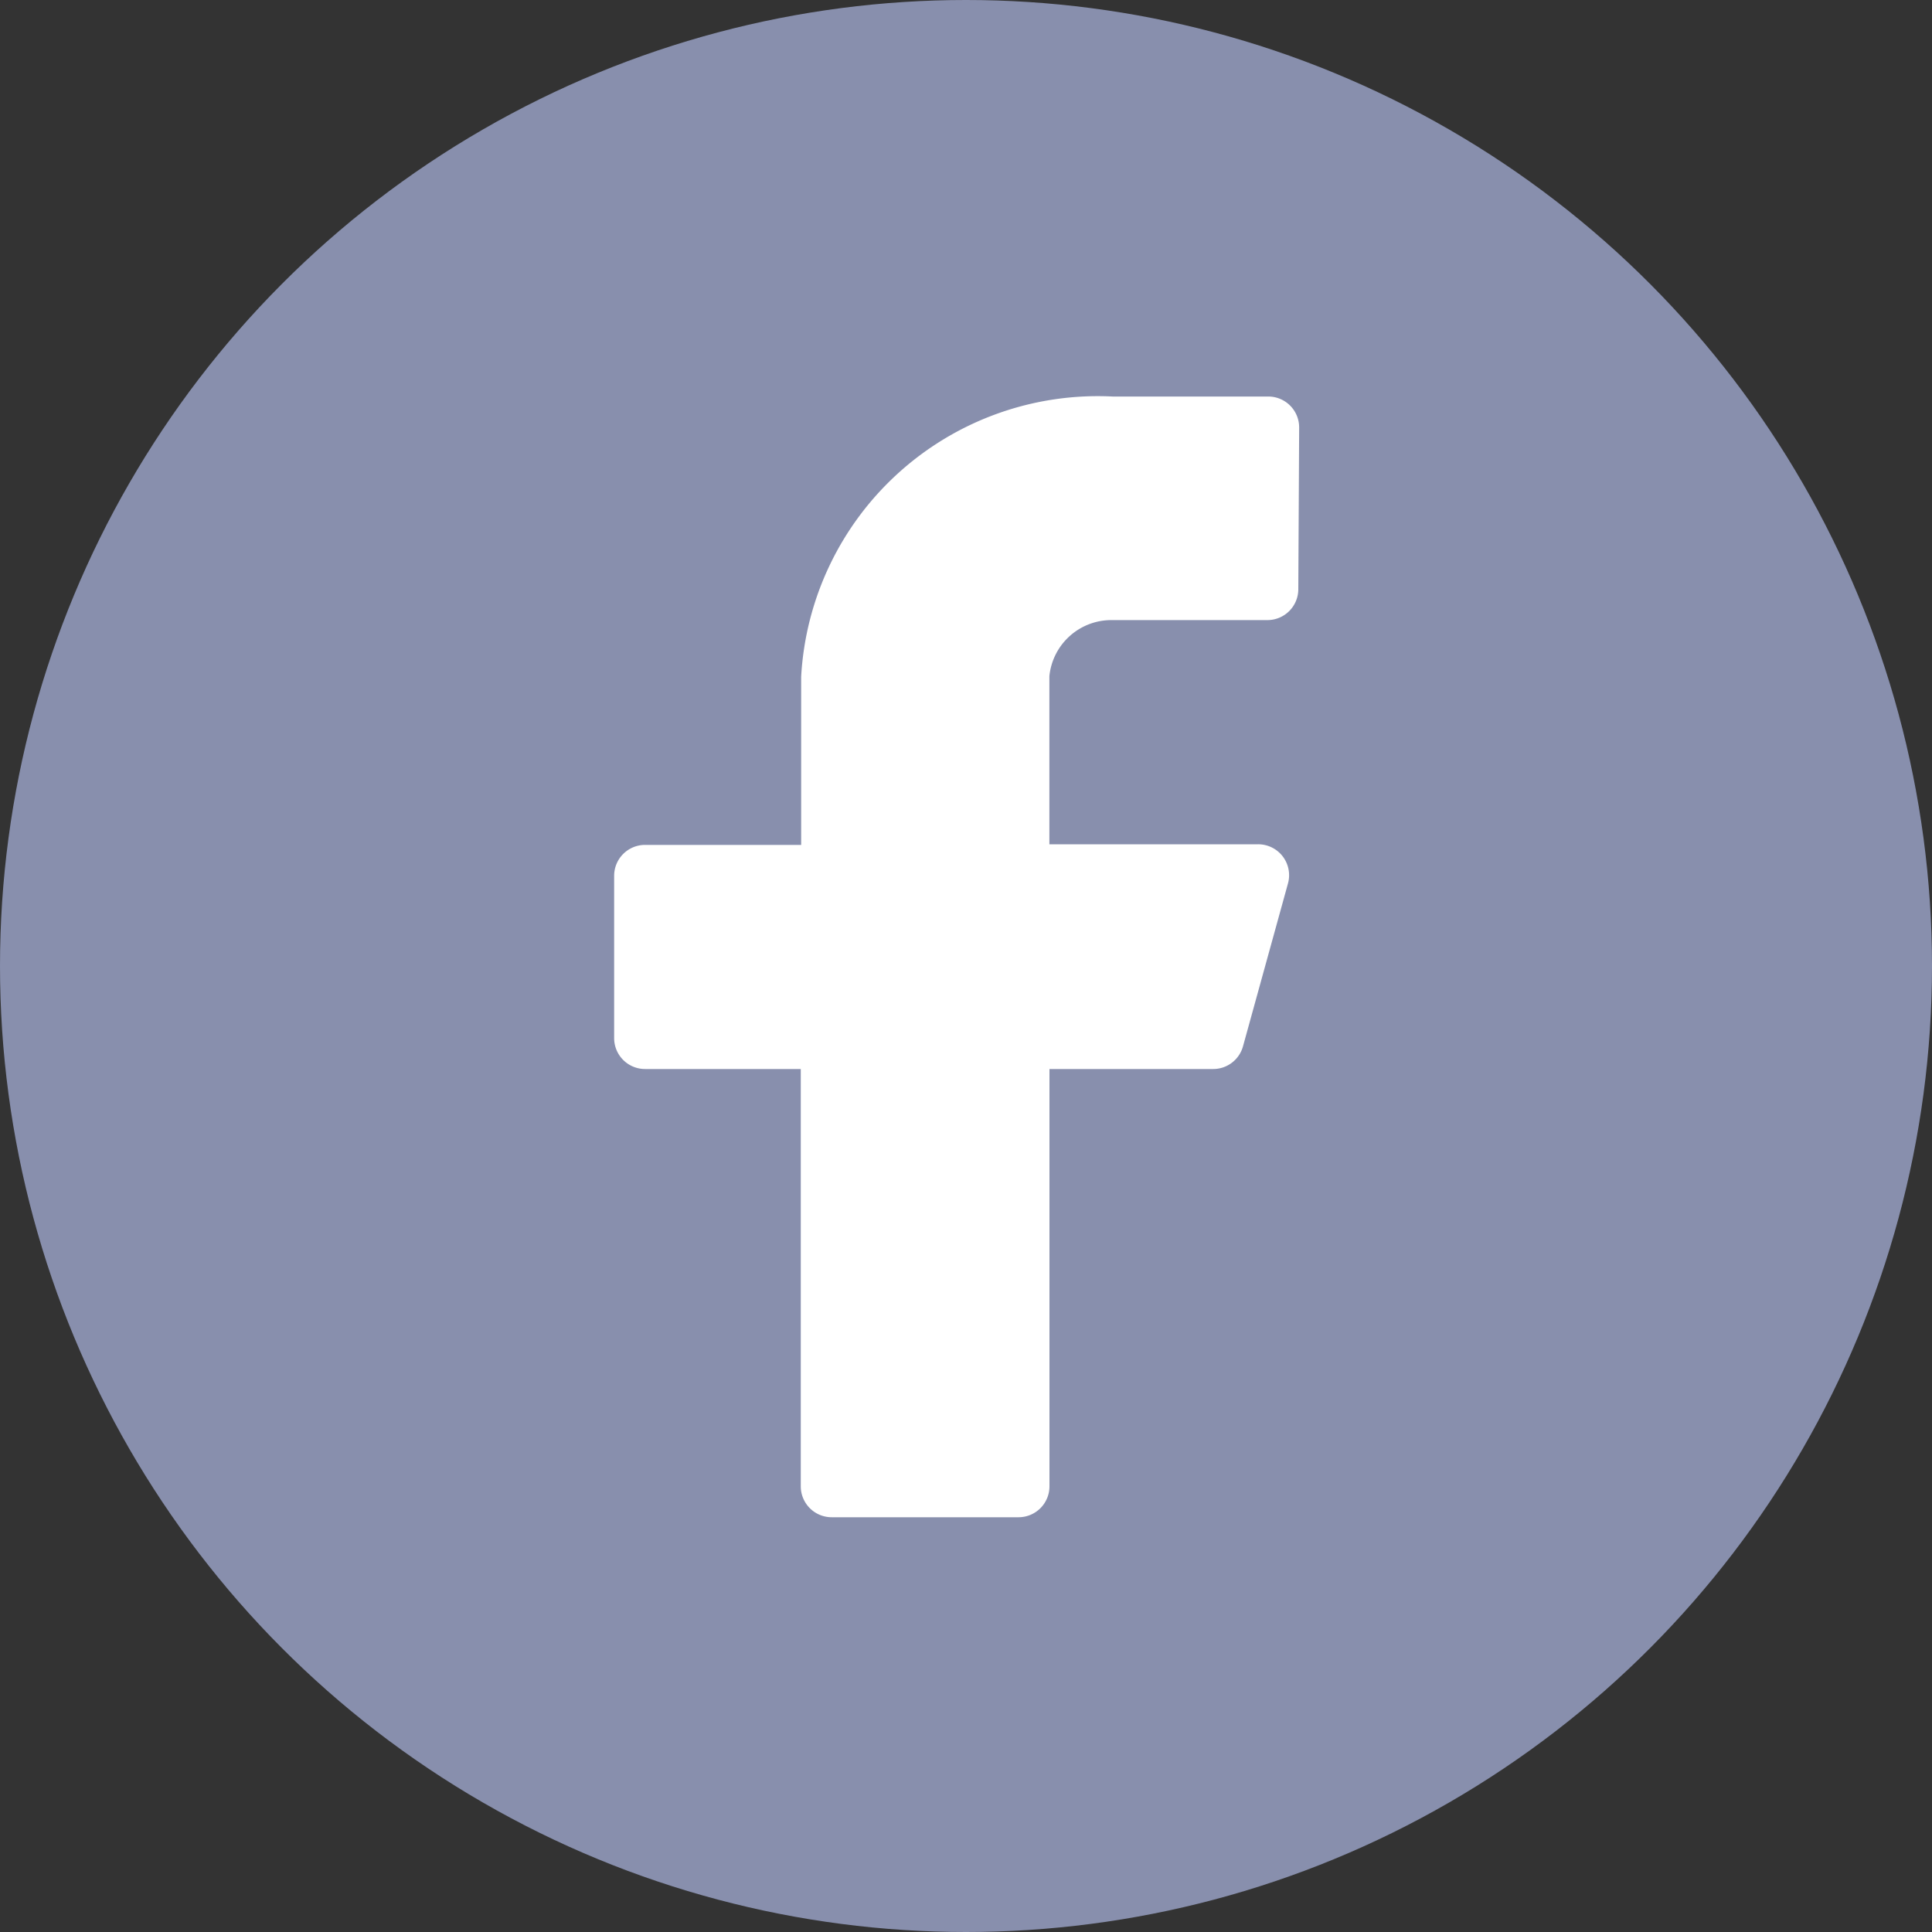
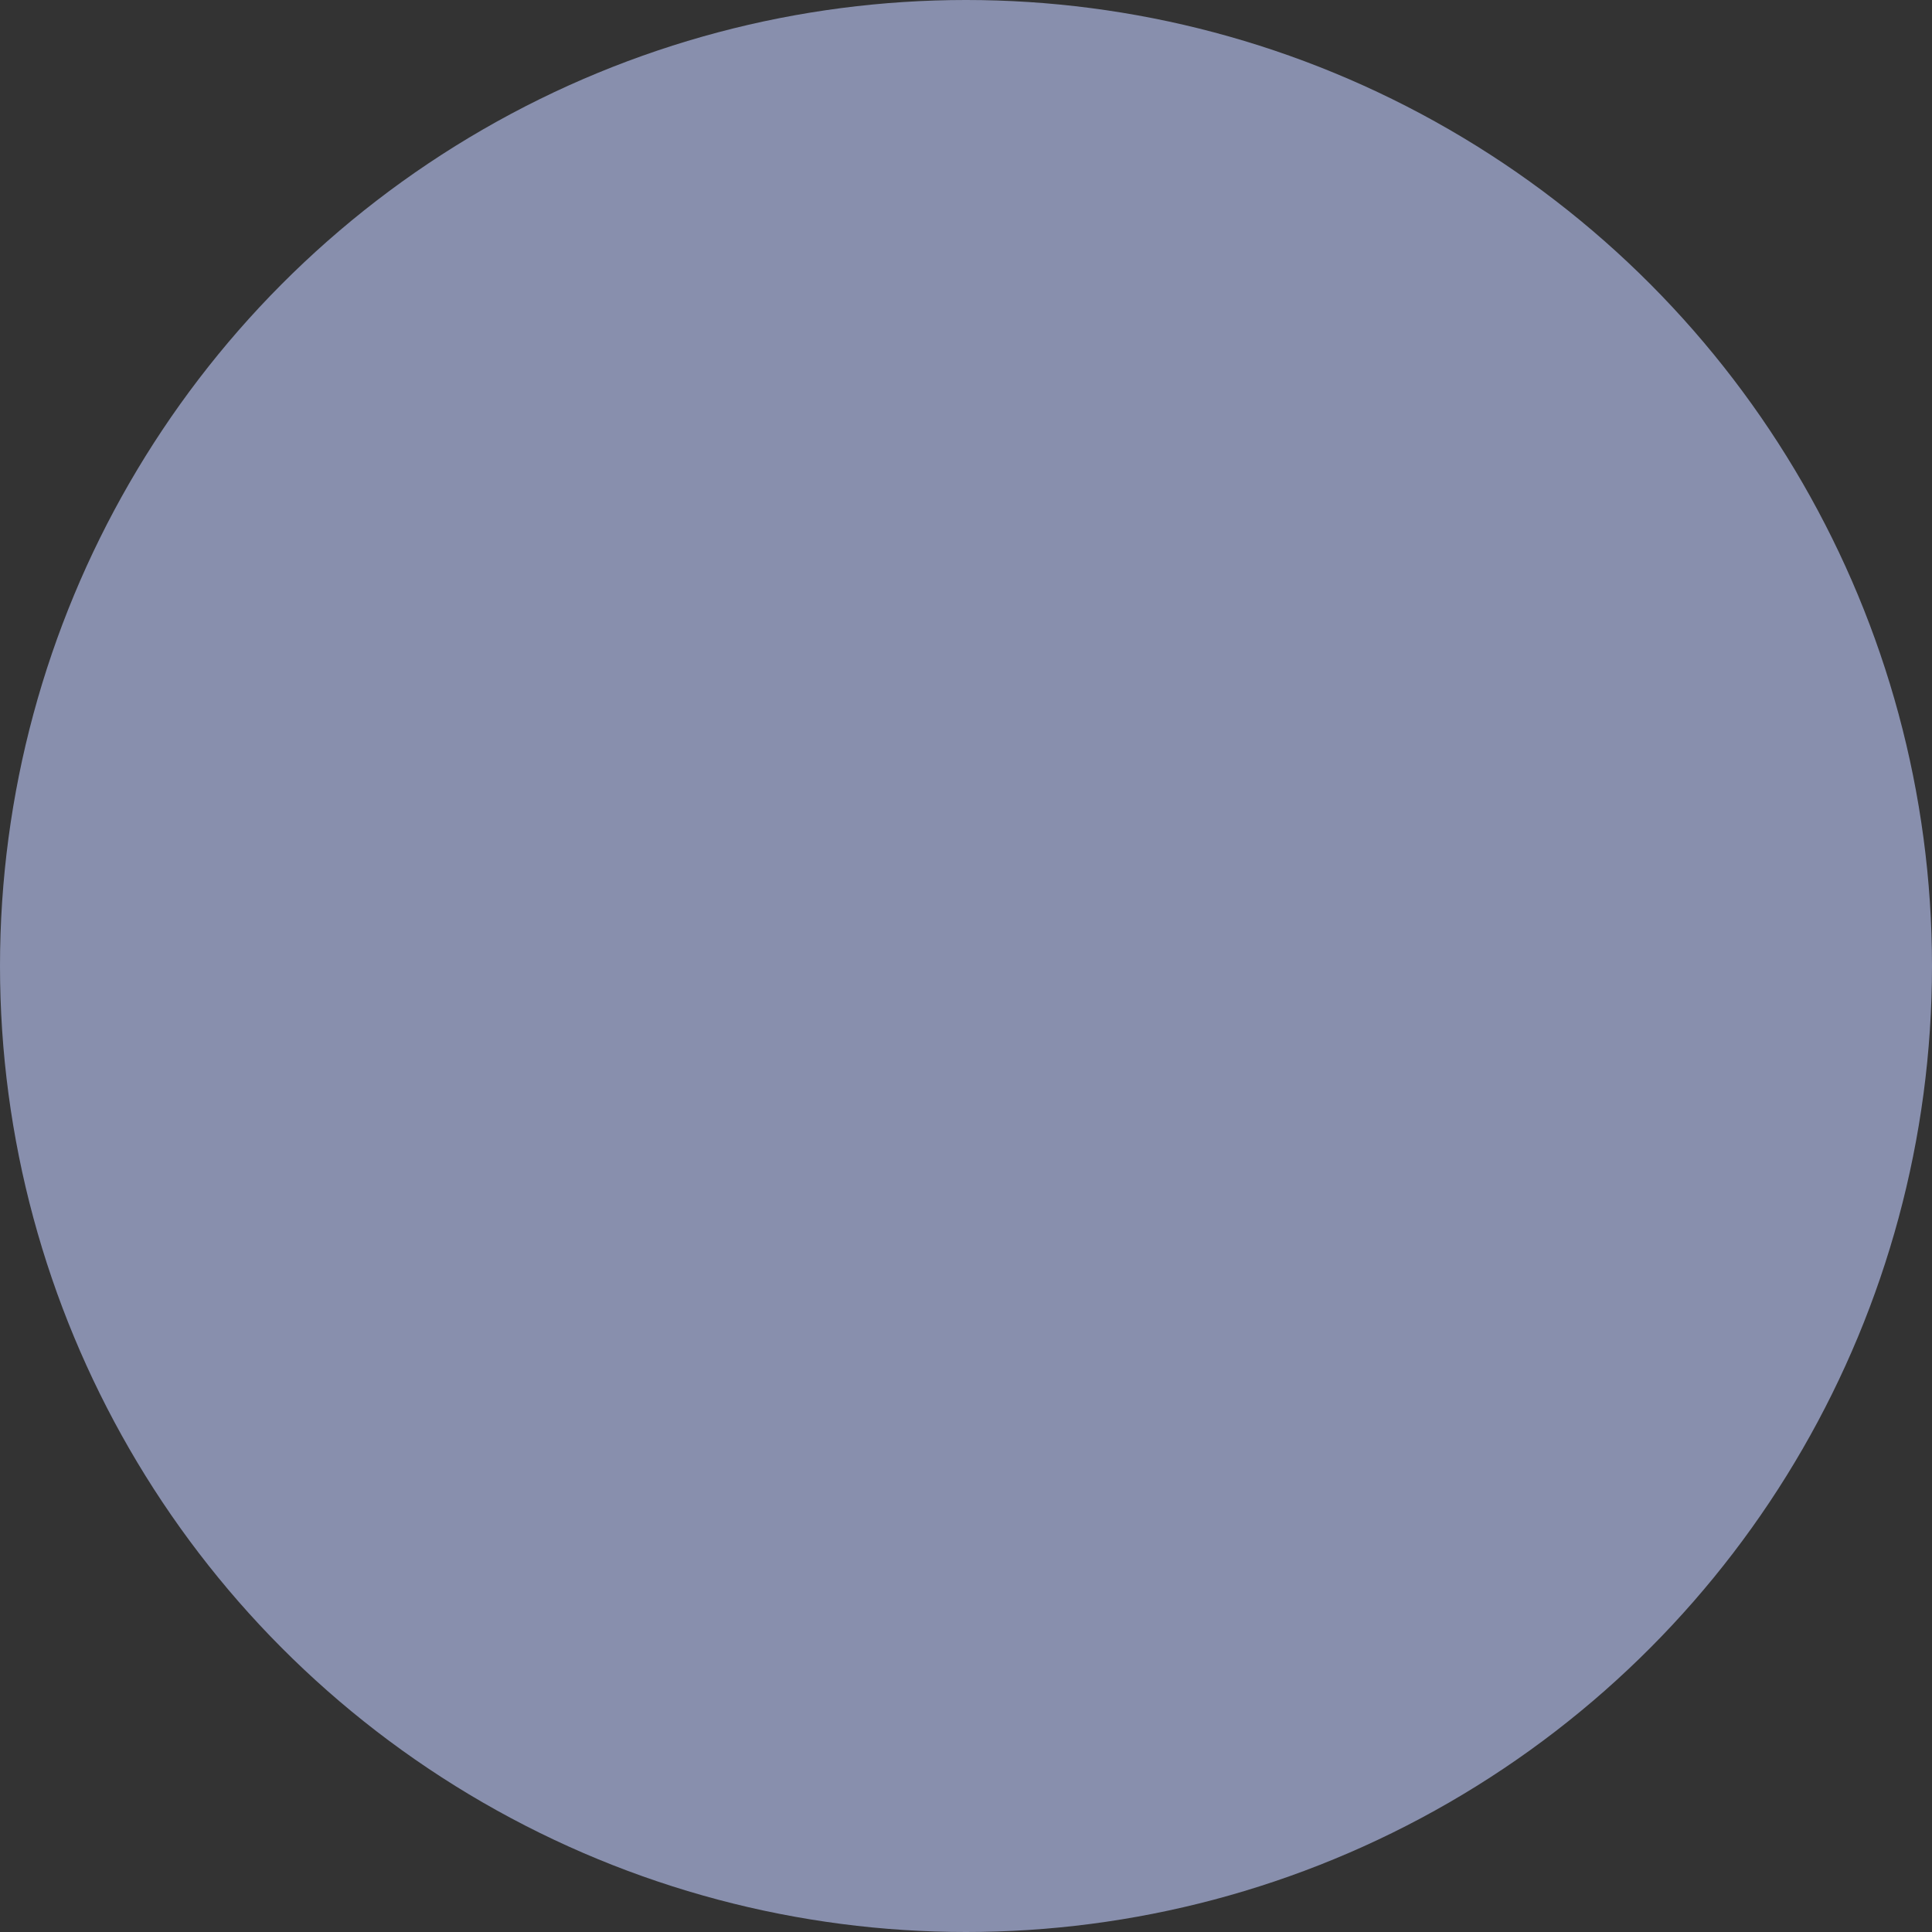
<svg xmlns="http://www.w3.org/2000/svg" width="25" height="25" viewBox="0 0 25 25">
  <rect x="0" y="0" width="25" height="25" fill="#333333" stroke="none" />
  <defs>
    <style>.a{fill:#888fad;}.b{fill:#fff;}</style>
  </defs>
  <g transform="translate(0.041 0.041)">
    <circle class="a" cx="12.5" cy="12.5" r="12.5" transform="translate(-0.041 -0.041)" />
-     <path class="b" d="M264.864,128.151a.4.4,0,0,0-.4-.4h-2.015a3.844,3.844,0,0,0-4.029,3.626v2.176H256.4a.4.4,0,0,0-.4.4v2.1a.4.4,0,0,0,.4.4h2.015v5.4a.4.4,0,0,0,.4.4h2.418a.4.4,0,0,0,.4-.4v-5.4h2.111a.4.4,0,0,0,.395-.3l.58-2.1a.4.4,0,0,0-.387-.508h-2.7v-2.176a.806.806,0,0,1,.806-.725h2.015a.4.4,0,0,0,.4-.4Z" transform="translate(-248.094 -122.661)" />
  </g>
</svg>